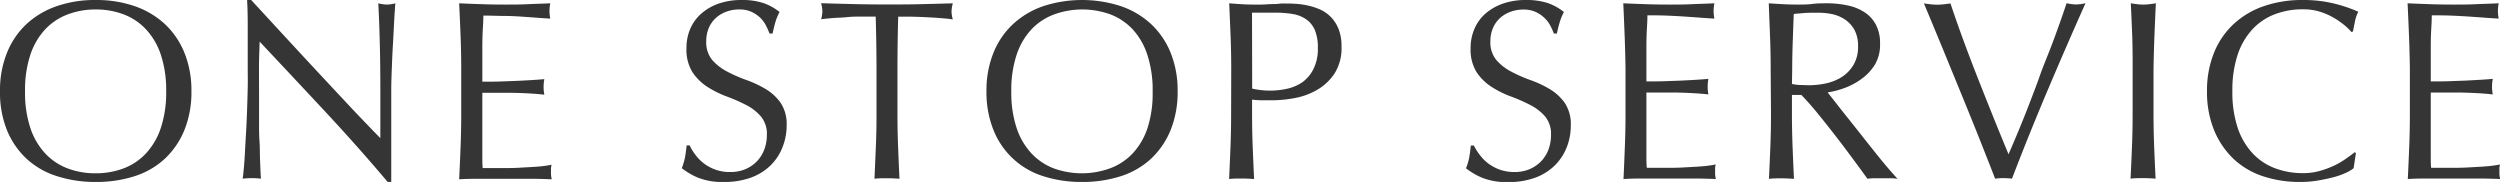
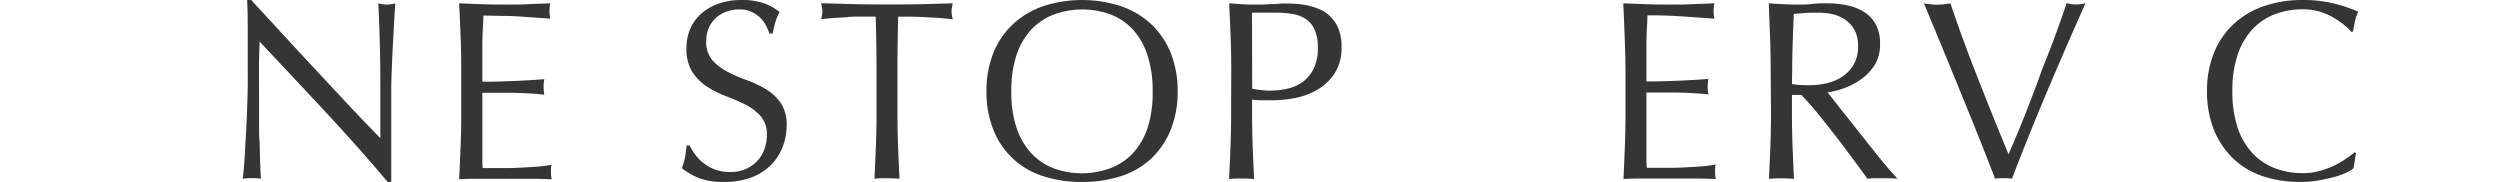
<svg xmlns="http://www.w3.org/2000/svg" viewBox="0 0 470.16 34.22">
  <g id="レイヤー_2" data-name="レイヤー 2">
    <g id="レイヤー_1-2" data-name="レイヤー 1">
-       <path d="M0,17.18A18.89,18.89,0,0,1,1.32,9.91,15.07,15.07,0,0,1,5,4.51,16,16,0,0,1,10.7,1.15,21.92,21.92,0,0,1,18,0a22,22,0,0,1,7.3,1.15,16,16,0,0,1,5.69,3.36,15.18,15.18,0,0,1,3.69,5.4A18.89,18.89,0,0,1,36,17.18a18.94,18.94,0,0,1-1.32,7.28,15.36,15.36,0,0,1-3.69,5.4,15.16,15.16,0,0,1-5.69,3.28A23.45,23.45,0,0,1,18,34.22a23.31,23.31,0,0,1-7.25-1.08A15.12,15.12,0,0,1,5,29.86a15.25,15.25,0,0,1-3.7-5.4A18.94,18.94,0,0,1,0,17.18Zm31.25,0a21.05,21.05,0,0,0-1-6.88,13,13,0,0,0-2.81-4.8,11.18,11.18,0,0,0-4.22-2.81A14.79,14.79,0,0,0,18,1.78a14.67,14.67,0,0,0-5.21.91A11.18,11.18,0,0,0,8.52,5.5a13,13,0,0,0-2.81,4.8,21.05,21.05,0,0,0-1,6.88,21.08,21.08,0,0,0,1,6.89,13,13,0,0,0,2.81,4.8,11.18,11.18,0,0,0,4.22,2.81,14.67,14.67,0,0,0,5.21.91,14.79,14.79,0,0,0,5.26-.91,11.18,11.18,0,0,0,4.22-2.81,13,13,0,0,0,2.81-4.8A21.08,21.08,0,0,0,31.25,17.18Z" style="fill:#353535" />
      <path d="M61.3,21.14Q55.06,14.45,48.82,7.82c0,.9-.07,2.1-.1,3.6s0,3.56,0,6.15q0,1,0,2.49c0,1,0,2,0,3.12s0,2.2.08,3.32.06,2.16.09,3.12.07,1.8.1,2.52.06,1.2.09,1.46a14.33,14.33,0,0,0-1.68-.1,16,16,0,0,0-1.77.1c.06-.32.13-.91.21-1.78s.16-1.89.22-3.09.14-2.51.22-3.91.14-2.82.19-4.23.09-2.78.12-4.13,0-2.54,0-3.6q0-4.61,0-7.92c0-2.2-.05-3.85-.12-4.94h.77l6.26,6.79q3.35,3.63,6.63,7.15t6.24,6.68c2,2.09,3.69,3.88,5.16,5.35V19.44c0-3.36,0-6.63-.07-9.82s-.16-6.18-.32-9a7,7,0,0,0,1.64.24A6.68,6.68,0,0,0,74.35.62c-.06.71-.13,1.76-.21,3.17S74,6.7,73.9,8.3s-.16,3.17-.22,4.71-.1,2.77-.1,3.69v2.88c0,1.09,0,2.23,0,3.41s0,2.38,0,3.58,0,2.32,0,3.36,0,1.94,0,2.71v1.58h-.67Q67.54,27.85,61.3,21.14Z" style="fill:#353535" />
      <path d="M86.62,6.77Q86.5,3.7,86.35.62c1.44.07,2.87.12,4.3.17s2.85.07,4.29.07,2.87,0,4.28-.07,2.83-.1,4.27-.17a7,7,0,0,0,0,2.88c-1-.06-2-.12-2.81-.19L98,3.12C97.05,3.06,96,3,94.9,3s-2.47-.07-4-.07c0,1-.07,2-.12,2.93s-.07,2-.07,3.17,0,2.46,0,3.64,0,2.08,0,2.69c1.41,0,2.67,0,3.79-.05s2.15-.07,3.07-.12,1.79-.09,2.57-.14,1.53-.1,2.23-.17a8.1,8.1,0,0,0-.14,1.49,7.81,7.81,0,0,0,.14,1.44c-.83-.1-1.8-.18-2.9-.24s-2.21-.1-3.31-.12l-3.12,0-2.33,0c0,.29,0,.6,0,.93s0,.76,0,1.28v4.75c0,1.82,0,3.33,0,4.51s0,2.08.07,2.69h3.36c1.21,0,2.41,0,3.57-.07s2.28-.12,3.32-.2a21.6,21.6,0,0,0,2.71-.36,2.94,2.94,0,0,0-.12.75c0,.27,0,.52,0,.74a4.31,4.31,0,0,0,.15,1.25c-1.44-.06-2.87-.1-4.3-.1H90.72c-1.44,0-2.9,0-4.37.1q.15-3.08.27-6.12t.12-6.22V13Q86.74,9.85,86.62,6.77Z" style="fill:#353535" />
      <path d="M130.78,29.11a8,8,0,0,0,1.58,1.61,7.93,7.93,0,0,0,5,1.63,7,7,0,0,0,2.85-.55,6.41,6.41,0,0,0,2.16-1.49,6.34,6.34,0,0,0,1.37-2.21,7.57,7.57,0,0,0,.48-2.71,5.1,5.1,0,0,0-1.13-3.5,9.08,9.08,0,0,0-2.8-2.16,32,32,0,0,0-3.63-1.59,18.8,18.8,0,0,1-3.62-1.8,9.6,9.6,0,0,1-2.81-2.76,8,8,0,0,1-1.13-4.51,9.1,9.1,0,0,1,.72-3.67,8.08,8.08,0,0,1,2.09-2.86A9.88,9.88,0,0,1,135.17.67,13,13,0,0,1,139.49,0a12.76,12.76,0,0,1,4,.55,10,10,0,0,1,3.12,1.71A10.06,10.06,0,0,0,145.87,4q-.28.91-.57,2.31h-.58a12.59,12.59,0,0,0-.65-1.47A5.78,5.78,0,0,0,143,3.36a6.39,6.39,0,0,0-1.66-1.13,5.39,5.39,0,0,0-2.3-.45,6.78,6.78,0,0,0-2.47.43,5.84,5.84,0,0,0-2,1.22,5.5,5.5,0,0,0-1.3,1.9,6.25,6.25,0,0,0-.45,2.4,5.23,5.23,0,0,0,1.12,3.55,9.79,9.79,0,0,0,2.81,2.18,27.39,27.39,0,0,0,3.63,1.59,20.37,20.37,0,0,1,3.62,1.7,9.28,9.28,0,0,1,2.81,2.59,7.18,7.18,0,0,1,1.13,4.23,11,11,0,0,1-.8,4.17,9.68,9.68,0,0,1-2.3,3.44,10.36,10.36,0,0,1-3.7,2.25,14.42,14.42,0,0,1-5,.79,12.36,12.36,0,0,1-4.83-.79,13.24,13.24,0,0,1-3.09-1.8,12.74,12.74,0,0,0,.6-2c.11-.59.21-1.35.31-2.28h.57A9.25,9.25,0,0,0,130.78,29.11Z" style="fill:#353535" />
      <path d="M164.69,3.12l-2.62,0c-.91,0-1.82,0-2.73.1s-1.8.1-2.64.17-1.61.14-2.28.24a5.86,5.86,0,0,0,.24-1.54,6.65,6.65,0,0,0-.24-1.49c2.11.07,4.17.12,6.19.17s4.08.07,6.19.07S171,.84,173,.79s4.08-.1,6.19-.17a6.76,6.76,0,0,0-.24,1.54,5.71,5.71,0,0,0,.24,1.49q-1-.15-2.28-.24c-.84-.07-1.72-.12-2.64-.17s-1.82-.08-2.73-.1l-2.62,0q-.14,5-.14,9.94v8.25q0,3.17.12,6.24t.26,6.05c-.73-.06-1.52-.1-2.35-.1s-1.62,0-2.35.1q.13-3,.26-6.05t.12-6.24V13.06Q164.83,8.07,164.69,3.12Z" style="fill:#353535" />
      <path d="M185.52,17.18a18.89,18.89,0,0,1,1.32-7.27,15.07,15.07,0,0,1,3.7-5.4,16,16,0,0,1,5.68-3.36,23.59,23.59,0,0,1,14.55,0,16,16,0,0,1,5.69,3.36,15.18,15.18,0,0,1,3.69,5.4,18.89,18.89,0,0,1,1.32,7.27,18.94,18.94,0,0,1-1.32,7.28,15.36,15.36,0,0,1-3.69,5.4,15.16,15.16,0,0,1-5.69,3.28,23.45,23.45,0,0,1-7.3,1.08,23.31,23.31,0,0,1-7.25-1.08,14.8,14.8,0,0,1-9.38-8.68A18.94,18.94,0,0,1,185.52,17.18Zm31.25,0a21.05,21.05,0,0,0-1-6.88A13,13,0,0,0,213,5.5a11.18,11.18,0,0,0-4.22-2.81,15.51,15.51,0,0,0-10.47,0A11.18,11.18,0,0,0,194,5.5a13,13,0,0,0-2.81,4.8,21.05,21.05,0,0,0-1,6.88,21.08,21.08,0,0,0,1,6.89,13,13,0,0,0,2.81,4.8,11.18,11.18,0,0,0,4.22,2.81,15.51,15.51,0,0,0,10.47,0A11.18,11.18,0,0,0,213,28.87a13,13,0,0,0,2.81-4.8A21.08,21.08,0,0,0,216.77,17.18Z" style="fill:#353535" />
      <path d="M231.55,13.06q0-3.18-.12-6.22T231.17.62c.77.07,1.54.12,2.33.17s1.56.07,2.32.07c.39,0,.85,0,1.4,0s1.09-.06,1.65-.08,1.1,0,1.61-.07.94-.05,1.29-.05,1.08,0,1.78.05a14.22,14.22,0,0,1,2.23.29,12.51,12.51,0,0,1,2.33.72,6.64,6.64,0,0,1,2.09,1.39,6.88,6.88,0,0,1,1.51,2.28,8.63,8.63,0,0,1,.58,3.39,8.81,8.81,0,0,1-1.37,5.13,9.84,9.84,0,0,1-3.36,3.07,13.14,13.14,0,0,1-4.22,1.49,23.35,23.35,0,0,1-4,.39c-.74,0-1.41,0-2,0s-1.23-.05-1.87-.12v2.64q0,3.17.12,6.24t.26,6.05c-.74-.06-1.52-.1-2.35-.1s-1.62,0-2.35.1q.14-3,.26-6.05t.12-6.24Zm3.94,3.6a15.1,15.1,0,0,0,3.41.38A14.43,14.43,0,0,0,242,16.7a8.18,8.18,0,0,0,2.9-1.22A6.71,6.71,0,0,0,247,13a8.4,8.4,0,0,0,.84-4,8.46,8.46,0,0,0-.57-3.36,4.85,4.85,0,0,0-1.61-2,6.34,6.34,0,0,0-2.52-1,20,20,0,0,0-3.36-.26h-4.32Z" style="fill:#353535" />
-       <path d="M278.28,29.11a8,8,0,0,0,1.58,1.61,8.31,8.31,0,0,0,2.19,1.18,8.15,8.15,0,0,0,2.78.45,7.08,7.08,0,0,0,2.86-.55,6.62,6.62,0,0,0,2.16-1.49,6.49,6.49,0,0,0,1.37-2.21,7.8,7.8,0,0,0,.47-2.71,5.14,5.14,0,0,0-1.12-3.5,9.24,9.24,0,0,0-2.81-2.16,32.6,32.6,0,0,0-3.62-1.59,18.6,18.6,0,0,1-3.63-1.8,9.6,9.6,0,0,1-2.81-2.76,8,8,0,0,1-1.13-4.51,8.94,8.94,0,0,1,.73-3.67,7.93,7.93,0,0,1,2.08-2.86A10,10,0,0,1,282.67.67,13,13,0,0,1,287,0a12.82,12.82,0,0,1,4,.55,10,10,0,0,1,3.12,1.71A10.06,10.06,0,0,0,293.38,4a21.39,21.39,0,0,0-.58,2.31h-.58a11.1,11.1,0,0,0-.65-1.47,5.55,5.55,0,0,0-1.1-1.46,6.23,6.23,0,0,0-1.66-1.13,5.36,5.36,0,0,0-2.3-.45,6.78,6.78,0,0,0-2.47.43,5.94,5.94,0,0,0-2,1.22,5.5,5.5,0,0,0-1.3,1.9,6.25,6.25,0,0,0-.45,2.4,5.18,5.18,0,0,0,1.13,3.55,9.52,9.52,0,0,0,2.81,2.18,26.69,26.69,0,0,0,3.62,1.59,20,20,0,0,1,3.62,1.7,9.28,9.28,0,0,1,2.81,2.59,7.18,7.18,0,0,1,1.13,4.23,11,11,0,0,1-.79,4.17,9.84,9.84,0,0,1-2.31,3.44,10.31,10.31,0,0,1-3.69,2.25,14.52,14.52,0,0,1-5,.79,12.39,12.39,0,0,1-4.83-.79,13.24,13.24,0,0,1-3.09-1.8,10.89,10.89,0,0,0,.6-2c.11-.59.21-1.35.31-2.28h.58A9.18,9.18,0,0,0,278.28,29.11Z" style="fill:#353535" />
      <path d="M305.54,6.77c-.08-2-.16-4.1-.26-6.15,1.44.07,2.87.12,4.3.17s2.85.07,4.29.07,2.86,0,4.27-.07,2.84-.1,4.28-.17a7,7,0,0,0,0,2.88c-1-.06-2-.12-2.81-.19l-2.69-.19c-.94-.06-2-.12-3.1-.17s-2.46-.07-4-.07c0,1-.07,2-.12,2.93s-.07,2-.07,3.17,0,2.46,0,3.64,0,2.08,0,2.69c1.41,0,2.67,0,3.79-.05s2.14-.07,3.07-.12,1.79-.09,2.57-.14,1.53-.1,2.23-.17a8.1,8.1,0,0,0-.14,1.49,7.81,7.81,0,0,0,.14,1.44c-.83-.1-1.8-.18-2.9-.24s-2.21-.1-3.31-.12l-3.12,0-2.33,0q0,.44,0,.93c0,.34,0,.76,0,1.28v4.75c0,1.82,0,3.33,0,4.51s0,2.08.08,2.69h3.36c1.21,0,2.4,0,3.57-.07s2.27-.12,3.31-.2a21.78,21.78,0,0,0,2.72-.36,2.94,2.94,0,0,0-.12.75c0,.27,0,.52,0,.74a4.31,4.31,0,0,0,.15,1.25c-1.44-.06-2.88-.1-4.3-.1h-8.71c-1.44,0-2.9,0-4.37.1.1-2.05.18-4.09.26-6.12s.12-4.1.12-6.22V13Q305.66,9.85,305.54,6.77Z" style="fill:#353535" />
      <path d="M333,13.06q0-3.18-.12-6.22T332.64.62c.93.07,1.84.12,2.73.17s1.81.07,2.74.07,1.84,0,2.74-.12,1.8-.12,2.73-.12a18.24,18.24,0,0,1,3.84.39,9.2,9.2,0,0,1,3.19,1.27,6.28,6.28,0,0,1,2.16,2.33,7.37,7.37,0,0,1,.8,3.6,7.35,7.35,0,0,1-1,4A9.53,9.53,0,0,1,350,14.9a12.56,12.56,0,0,1-3.2,1.68,16.24,16.24,0,0,1-3.09.8l1.58,2c.67.87,1.42,1.82,2.26,2.86l2.59,3.26c.89,1.14,1.76,2.23,2.59,3.27s1.62,2,2.35,2.85,1.33,1.52,1.78,2a11.61,11.61,0,0,0-1.44-.1h-2.83a10.33,10.33,0,0,0-1.39.1c-.49-.67-1.21-1.68-2.19-3s-2.06-2.79-3.24-4.32-2.39-3.07-3.62-4.59-2.36-2.81-3.39-3.86H337v3.5q0,3.17.12,6.24t.26,6.05c-.73-.06-1.52-.1-2.35-.1s-1.62,0-2.35.1q.14-3,.26-6.05t.12-6.24ZM337,15.79a9.22,9.22,0,0,0,1.46.19c.53,0,1.11.05,1.76.05a15.34,15.34,0,0,0,3.09-.33,9.08,9.08,0,0,0,3-1.18,6.89,6.89,0,0,0,2.23-2.26,6.52,6.52,0,0,0,.89-3.57,6.27,6.27,0,0,0-.69-3.1,5.7,5.7,0,0,0-1.8-1.94,7,7,0,0,0-2.4-1,13.29,13.29,0,0,0-2.55-.26c-1.12,0-2,0-2.78.07s-1.36.11-1.87.17c-.07,1.76-.13,3.5-.19,5.23s-.1,3.46-.1,5.19Z" style="fill:#353535" />
      <path d="M375.21,33.6c-.73-1.89-1.63-4.16-2.68-6.82s-2.19-5.45-3.39-8.4l-3.69-9q-1.9-4.6-3.63-8.74c.45.07.88.12,1.3.17a9.89,9.89,0,0,0,1.2.07,10.12,10.12,0,0,0,1.2-.07c.41-.05.85-.1,1.29-.17.71,2.12,1.48,4.33,2.33,6.65s1.75,4.68,2.69,7.08,1.91,4.83,2.9,7.3,2,4.91,3,7.34c.57-1.31,1.2-2.77,1.87-4.39s1.35-3.3,2-5,1.37-3.52,2-5.33S385,10.69,385.65,9s1.2-3.21,1.71-4.65.94-2.69,1.29-3.75a8.35,8.35,0,0,0,1.78.24,8.35,8.35,0,0,0,1.78-.24Q388.46,9,385,17.18T378.38,33.6a13.53,13.53,0,0,0-1.58-.1A11.38,11.38,0,0,0,375.21,33.6Z" style="fill:#353535" />
-       <path d="M401,6.84q-.12-3-.27-6.22c.42.07.82.12,1.2.17a9,9,0,0,0,1.15.07,9,9,0,0,0,1.16-.07c.38-.05.78-.1,1.2-.17q-.15,3.18-.27,6.22T405,13.06v8.25q0,3.17.12,6.24t.27,6.05c-.74-.06-1.52-.1-2.36-.1s-1.61,0-2.35.1q.15-3,.27-6.05t.12-6.24V13.06Q401.09,9.88,401,6.84Z" style="fill:#353535" />
      <path d="M441.24,32.47a12.73,12.73,0,0,1-2.26.82c-.88.24-1.86.45-3,.65a19.78,19.78,0,0,1-3.41.28,21.92,21.92,0,0,1-7-1.08,14.78,14.78,0,0,1-5.54-3.28,15.67,15.67,0,0,1-3.65-5.4,18.94,18.94,0,0,1-1.32-7.28,18.89,18.89,0,0,1,1.32-7.27,15.07,15.07,0,0,1,3.7-5.4,15.93,15.93,0,0,1,5.69-3.36A22,22,0,0,1,433.1,0a24.25,24.25,0,0,1,5.79.65,27,27,0,0,1,4.63,1.56A6.18,6.18,0,0,0,442.89,4c-.16.77-.28,1.41-.38,1.92l-.29.1a10.53,10.53,0,0,0-1.34-1.3,15.13,15.13,0,0,0-2-1.39,13.05,13.05,0,0,0-2.59-1.13,10.6,10.6,0,0,0-3.17-.45,14.7,14.7,0,0,0-5.25.91,11.14,11.14,0,0,0-4.23,2.81,13.14,13.14,0,0,0-2.81,4.8,21.07,21.07,0,0,0-1,6.88,21.09,21.09,0,0,0,1,6.89,13.14,13.14,0,0,0,2.81,4.8,11.14,11.14,0,0,0,4.23,2.81,14.7,14.7,0,0,0,5.25.91,11.14,11.14,0,0,0,3.19-.43,16.93,16.93,0,0,0,2.69-1,15.5,15.5,0,0,0,2.21-1.3c.66-.46,1.21-.87,1.66-1.22l.19.19-.43,2.83A6.12,6.12,0,0,1,441.24,32.47Z" style="fill:#353535" />
-       <path d="M453.05,6.77q-.12-3.07-.27-6.15c1.44.07,2.87.12,4.3.17s2.85.07,4.29.07,2.87,0,4.28-.07,2.83-.1,4.27-.17a7,7,0,0,0,0,2.88c-1-.06-2-.12-2.81-.19l-2.69-.19c-.94-.06-2-.12-3.09-.17s-2.47-.07-4-.07c0,1-.07,2-.12,2.93s-.07,2-.07,3.17,0,2.46,0,3.64,0,2.08,0,2.69c1.41,0,2.67,0,3.79-.05s2.15-.07,3.07-.12,1.79-.09,2.57-.14,1.53-.1,2.23-.17a8.1,8.1,0,0,0-.14,1.49,7.81,7.81,0,0,0,.14,1.44c-.83-.1-1.8-.18-2.9-.24s-2.21-.1-3.31-.12l-3.12,0-2.33,0c0,.29,0,.6,0,.93s0,.76,0,1.28v4.75c0,1.82,0,3.33,0,4.51s0,2.08.07,2.69h3.36c1.21,0,2.41,0,3.57-.07s2.28-.12,3.32-.2a21.6,21.6,0,0,0,2.71-.36,2.94,2.94,0,0,0-.12.75c0,.27,0,.52,0,.74a4.31,4.31,0,0,0,.15,1.25c-1.44-.06-2.87-.1-4.3-.1h-8.71c-1.44,0-2.9,0-4.37.1q.15-3.08.27-6.12t.12-6.22V13Q453.17,9.85,453.05,6.77Z" style="fill:#353535" />
    </g>
  </g>
</svg>